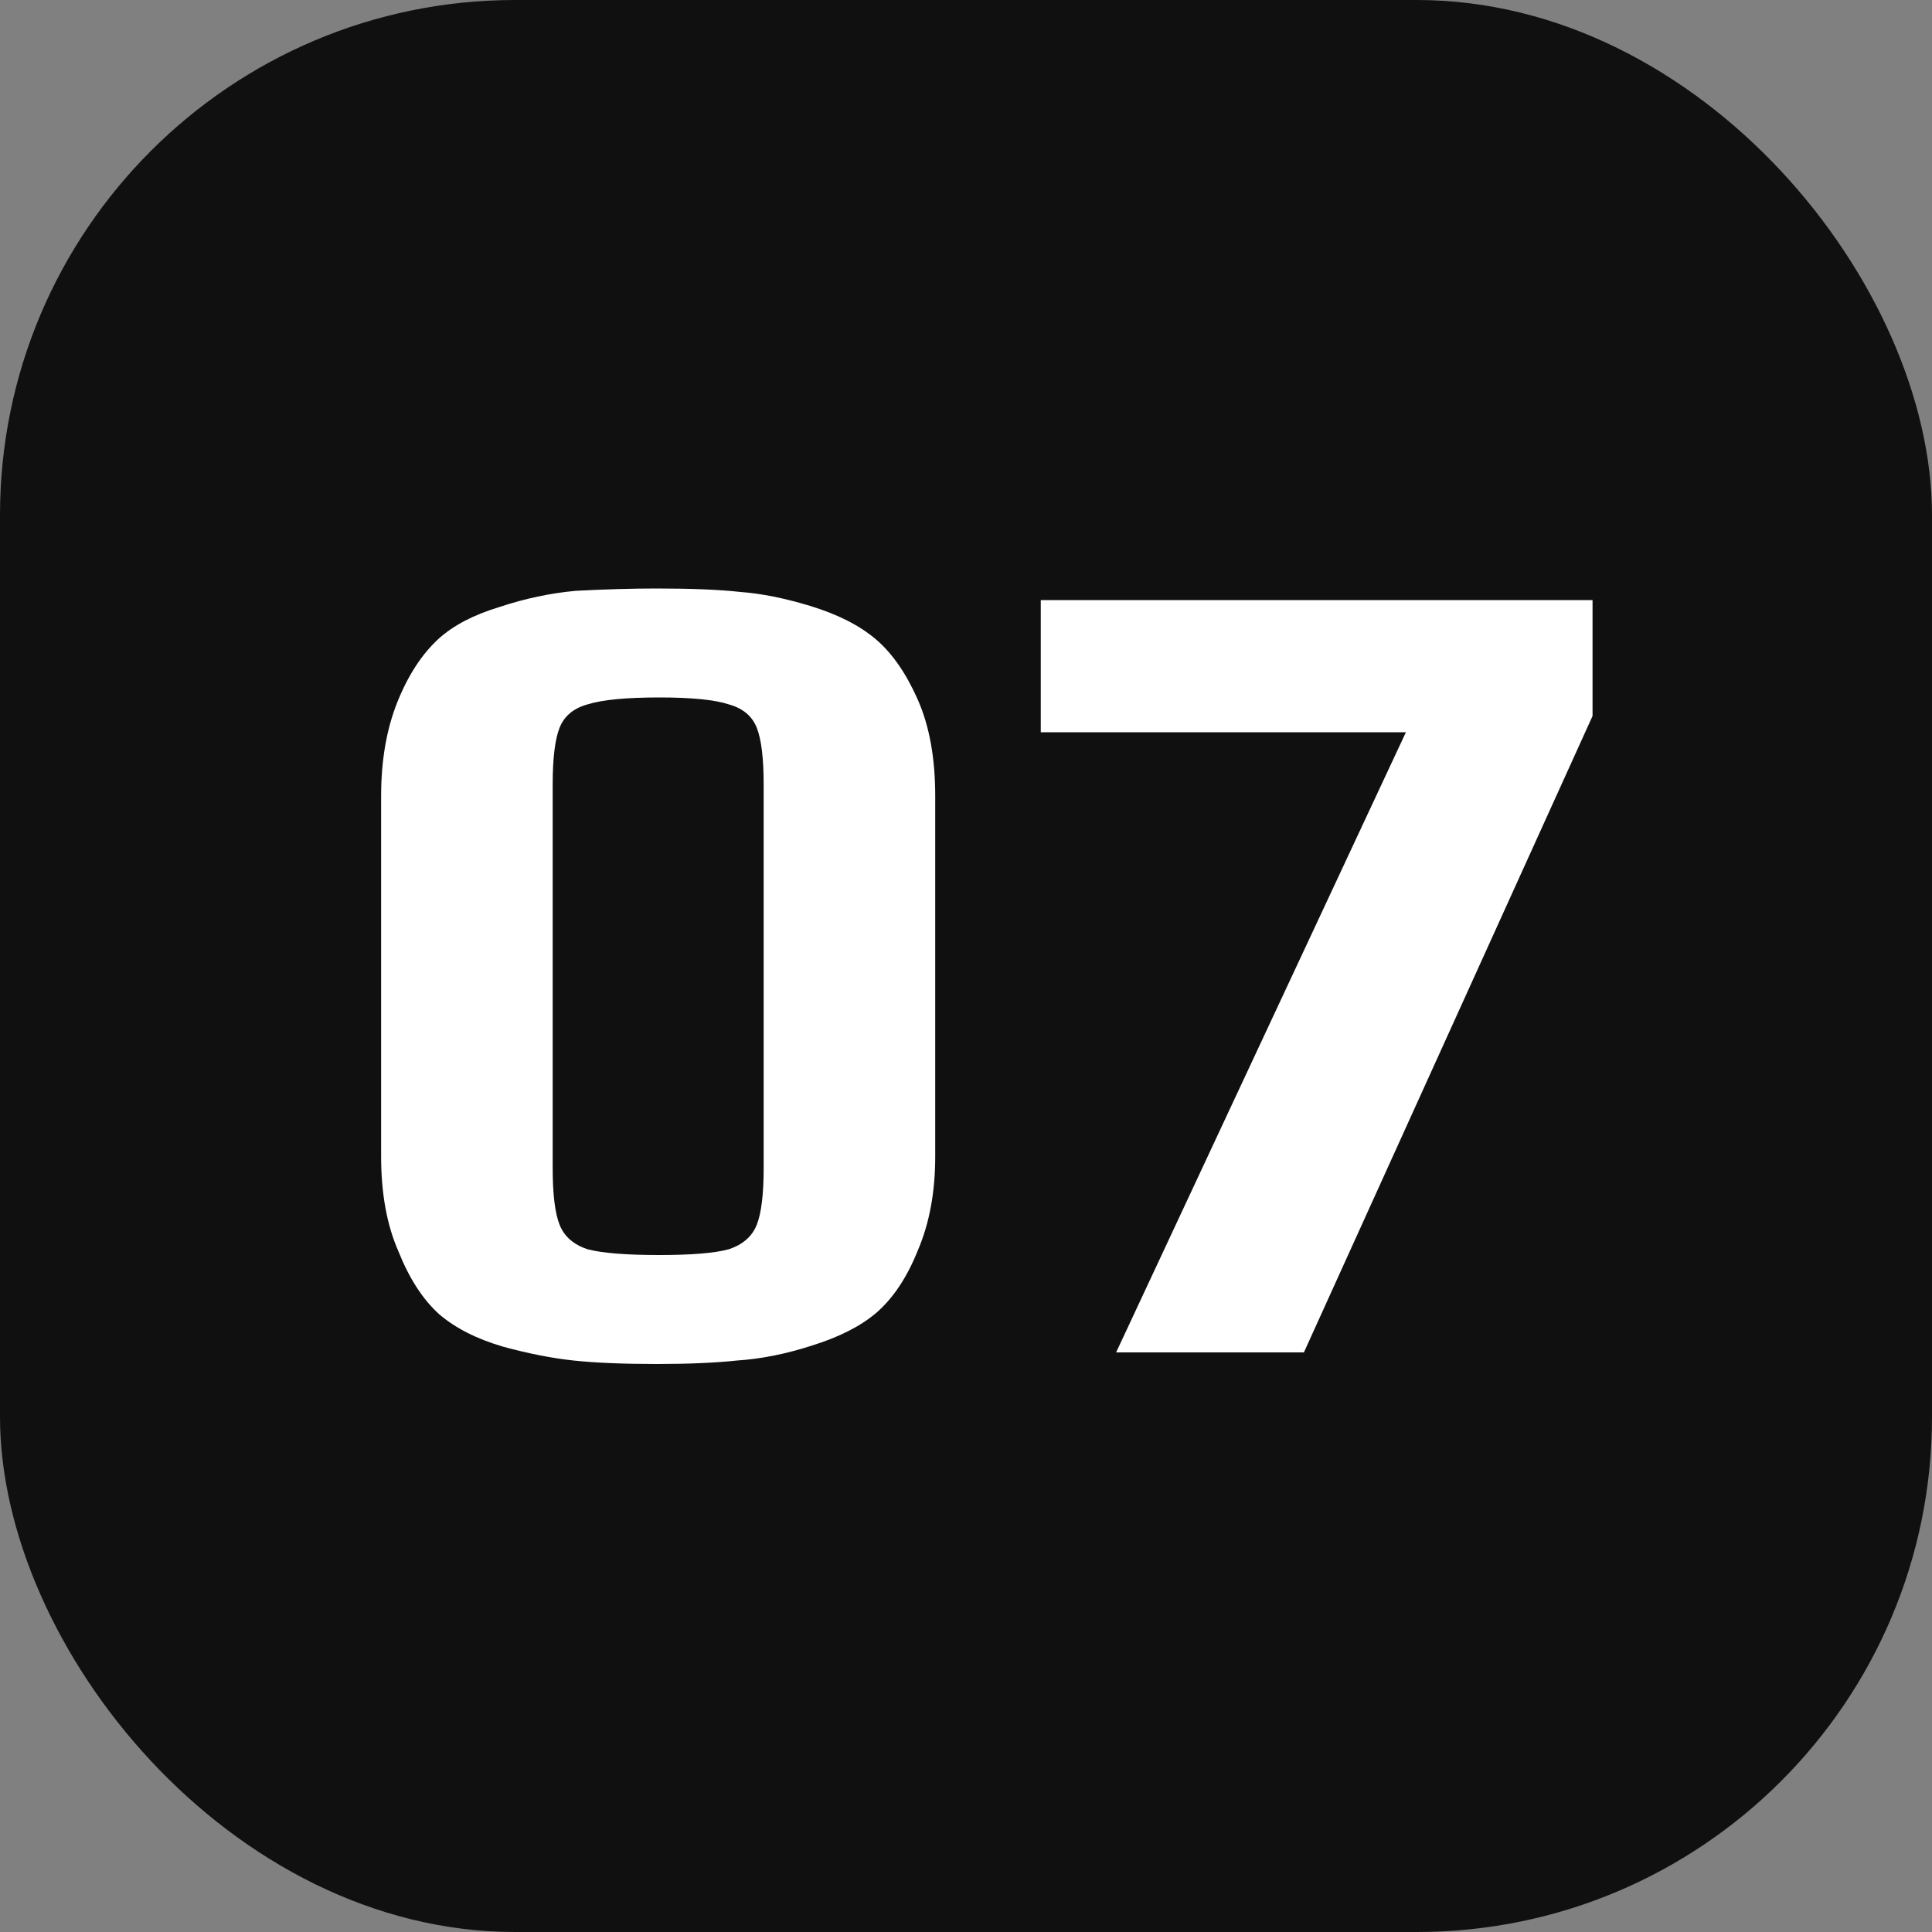
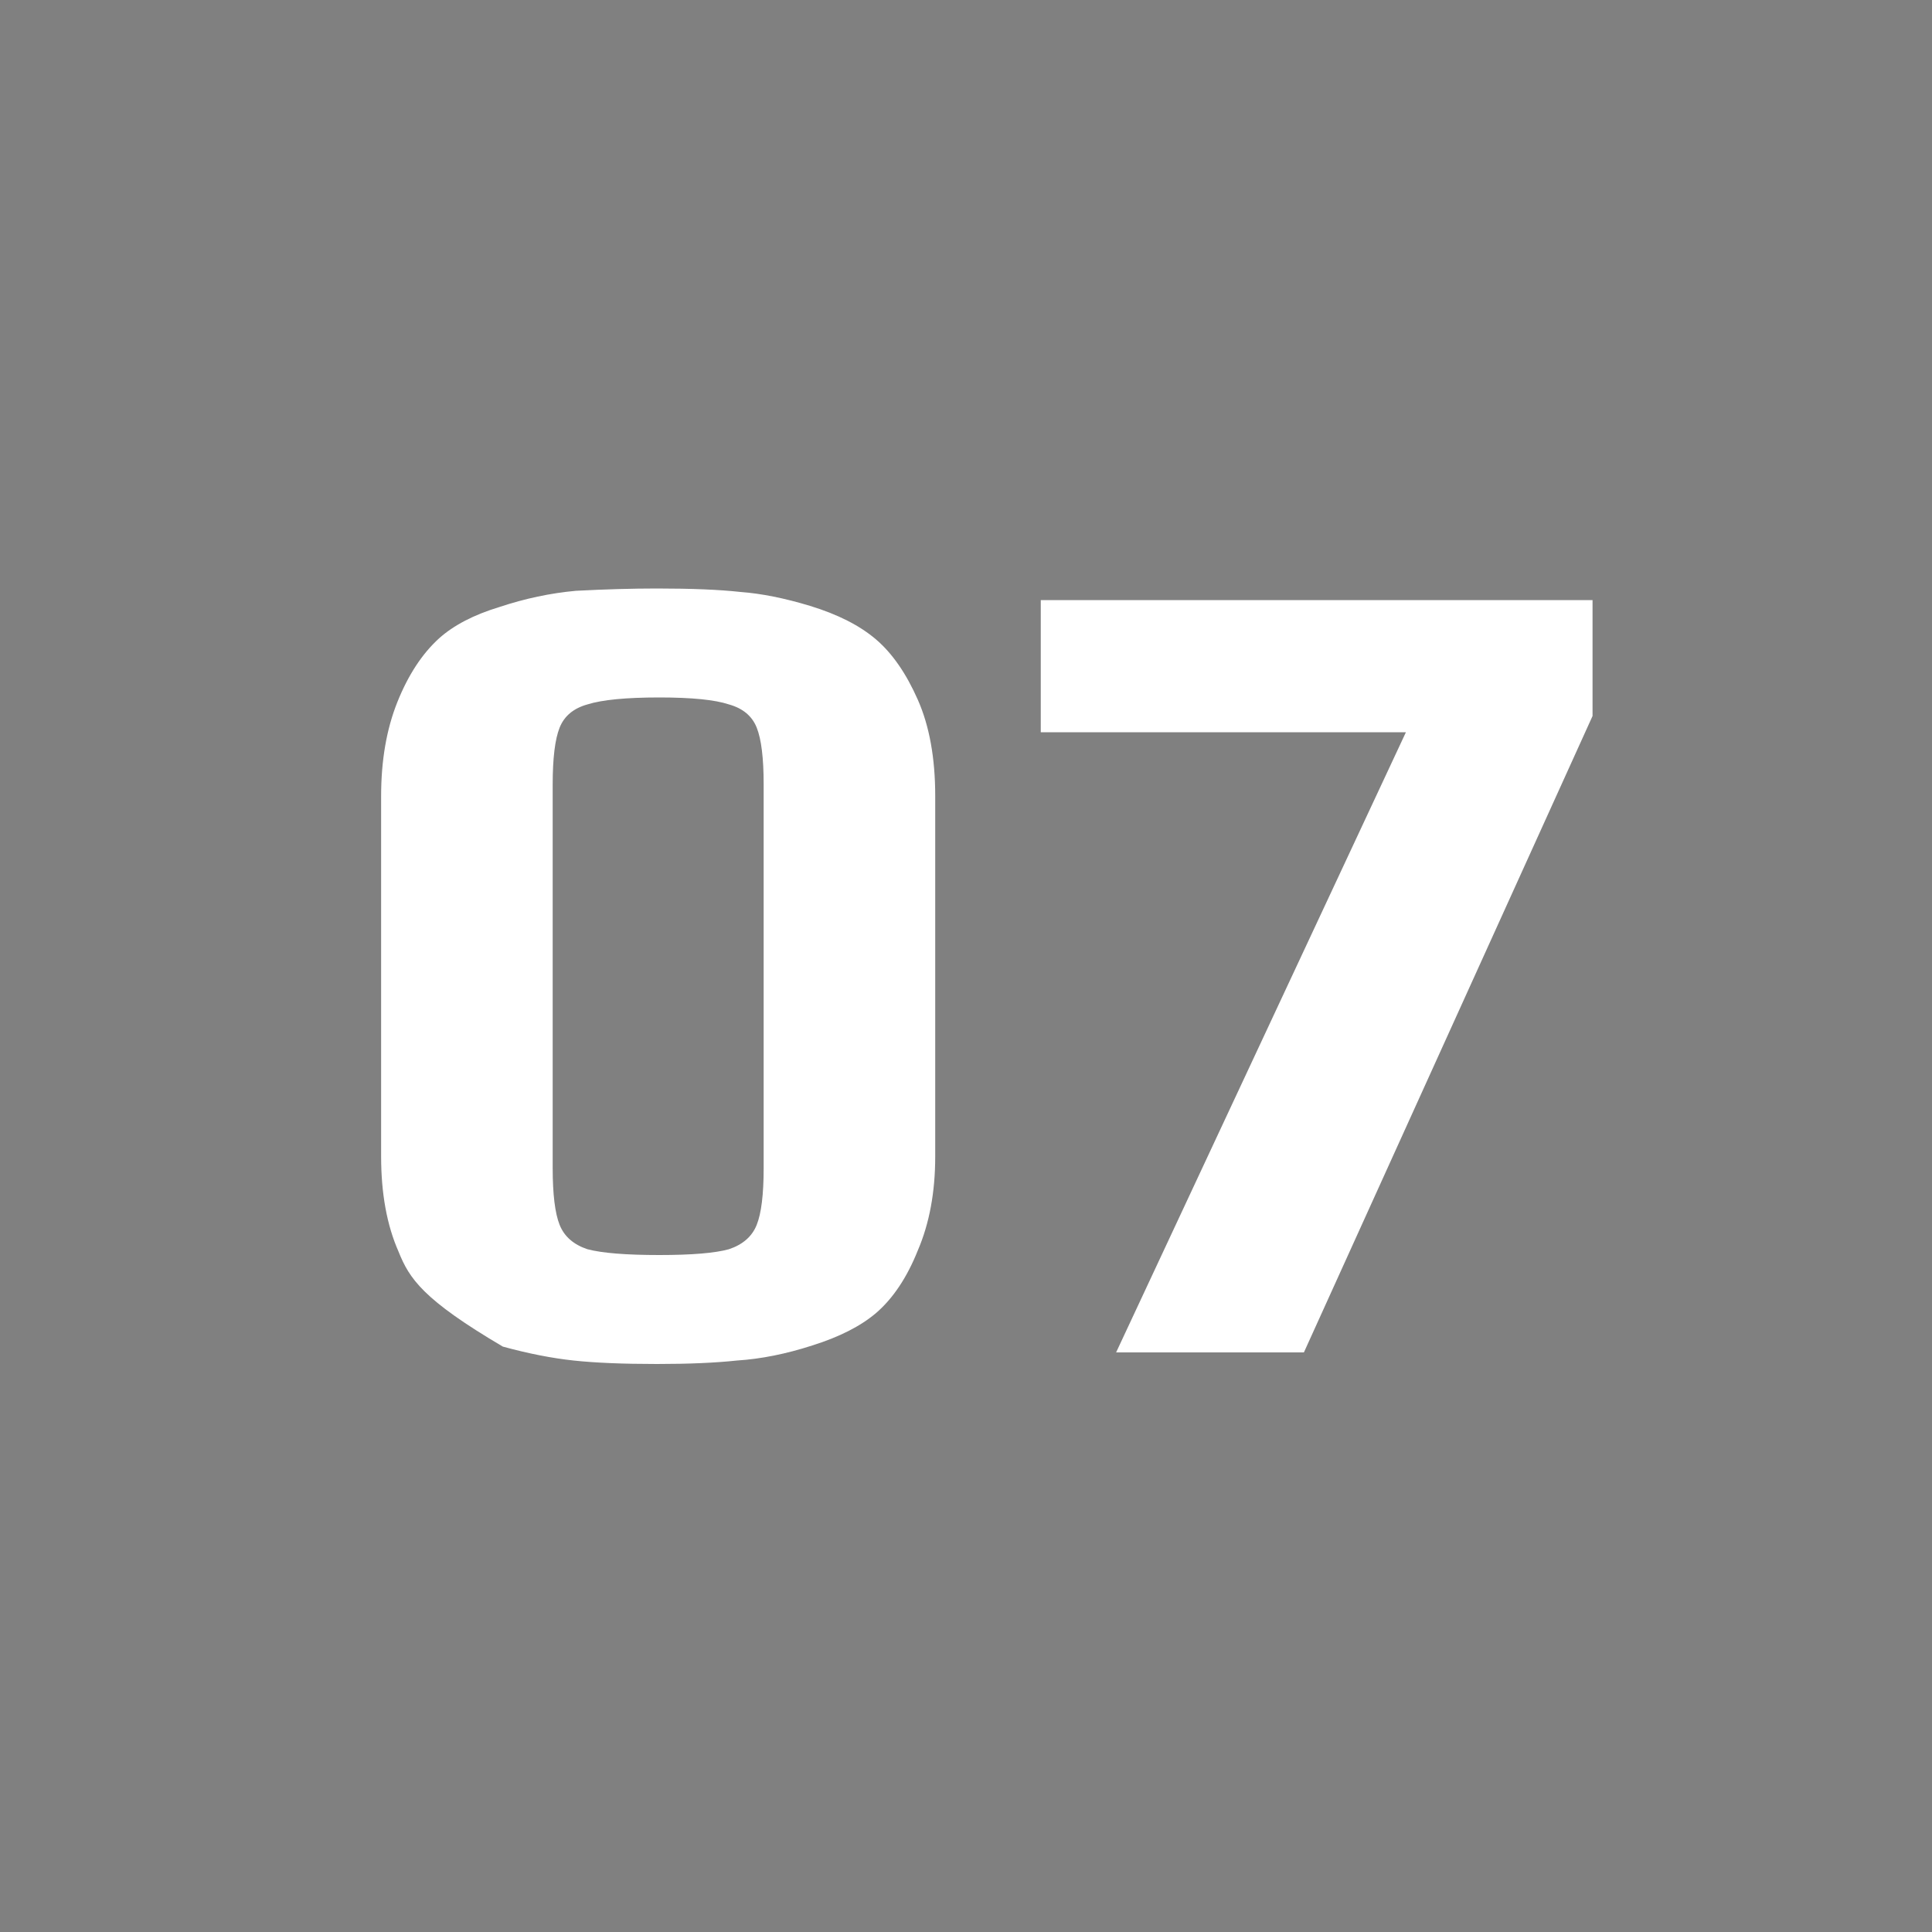
<svg xmlns="http://www.w3.org/2000/svg" width="30" height="30" viewBox="0 0 30 30" fill="none">
  <rect x="0" y="0" width="30" height="30" fill="#808080" stroke="none" />
-   <rect width="30" height="30" rx="8" fill="#101010" />
-   <path d="M10.202 21.18C9.674 21.18 9.242 21.162 8.906 21.126C8.57 21.09 8.204 21.018 7.808 20.91C7.4 20.79 7.07 20.622 6.818 20.406C6.566 20.178 6.356 19.854 6.188 19.434C6.008 19.026 5.918 18.534 5.918 17.958V12.36C5.918 11.808 6.002 11.322 6.17 10.902C6.338 10.482 6.554 10.152 6.818 9.912C7.046 9.708 7.358 9.546 7.754 9.426C8.15 9.294 8.546 9.21 8.942 9.174C9.398 9.15 9.818 9.138 10.202 9.138C10.742 9.138 11.174 9.156 11.498 9.192C11.822 9.216 12.182 9.288 12.578 9.408C13.01 9.54 13.352 9.714 13.604 9.93C13.856 10.146 14.072 10.458 14.252 10.866C14.432 11.274 14.522 11.772 14.522 12.36V17.958C14.522 18.51 14.432 18.996 14.252 19.416C14.084 19.836 13.868 20.16 13.604 20.388C13.364 20.592 13.034 20.76 12.614 20.892C12.206 21.024 11.816 21.102 11.444 21.126C11.108 21.162 10.694 21.18 10.202 21.18ZM10.238 19.488C10.742 19.488 11.102 19.458 11.318 19.398C11.534 19.326 11.678 19.2 11.75 19.02C11.822 18.84 11.858 18.546 11.858 18.138V12.18C11.858 11.772 11.822 11.478 11.75 11.298C11.678 11.118 11.534 10.998 11.318 10.938C11.102 10.866 10.742 10.83 10.238 10.83C9.722 10.83 9.35 10.866 9.122 10.938C8.906 10.998 8.762 11.118 8.69 11.298C8.618 11.478 8.582 11.772 8.582 12.18V18.138C8.582 18.546 8.618 18.84 8.69 19.02C8.762 19.2 8.906 19.326 9.122 19.398C9.35 19.458 9.722 19.488 10.238 19.488ZM21.831 11.37H16.161V9.318H24.729V11.118L20.247 21H17.331L21.831 11.37Z" fill="white" />
+   <path d="M10.202 21.18C9.674 21.18 9.242 21.162 8.906 21.126C8.57 21.09 8.204 21.018 7.808 20.91C6.566 20.178 6.356 19.854 6.188 19.434C6.008 19.026 5.918 18.534 5.918 17.958V12.36C5.918 11.808 6.002 11.322 6.17 10.902C6.338 10.482 6.554 10.152 6.818 9.912C7.046 9.708 7.358 9.546 7.754 9.426C8.15 9.294 8.546 9.21 8.942 9.174C9.398 9.15 9.818 9.138 10.202 9.138C10.742 9.138 11.174 9.156 11.498 9.192C11.822 9.216 12.182 9.288 12.578 9.408C13.01 9.54 13.352 9.714 13.604 9.93C13.856 10.146 14.072 10.458 14.252 10.866C14.432 11.274 14.522 11.772 14.522 12.36V17.958C14.522 18.51 14.432 18.996 14.252 19.416C14.084 19.836 13.868 20.16 13.604 20.388C13.364 20.592 13.034 20.76 12.614 20.892C12.206 21.024 11.816 21.102 11.444 21.126C11.108 21.162 10.694 21.18 10.202 21.18ZM10.238 19.488C10.742 19.488 11.102 19.458 11.318 19.398C11.534 19.326 11.678 19.2 11.75 19.02C11.822 18.84 11.858 18.546 11.858 18.138V12.18C11.858 11.772 11.822 11.478 11.75 11.298C11.678 11.118 11.534 10.998 11.318 10.938C11.102 10.866 10.742 10.83 10.238 10.83C9.722 10.83 9.35 10.866 9.122 10.938C8.906 10.998 8.762 11.118 8.69 11.298C8.618 11.478 8.582 11.772 8.582 12.18V18.138C8.582 18.546 8.618 18.84 8.69 19.02C8.762 19.2 8.906 19.326 9.122 19.398C9.35 19.458 9.722 19.488 10.238 19.488ZM21.831 11.37H16.161V9.318H24.729V11.118L20.247 21H17.331L21.831 11.37Z" fill="white" />
</svg>